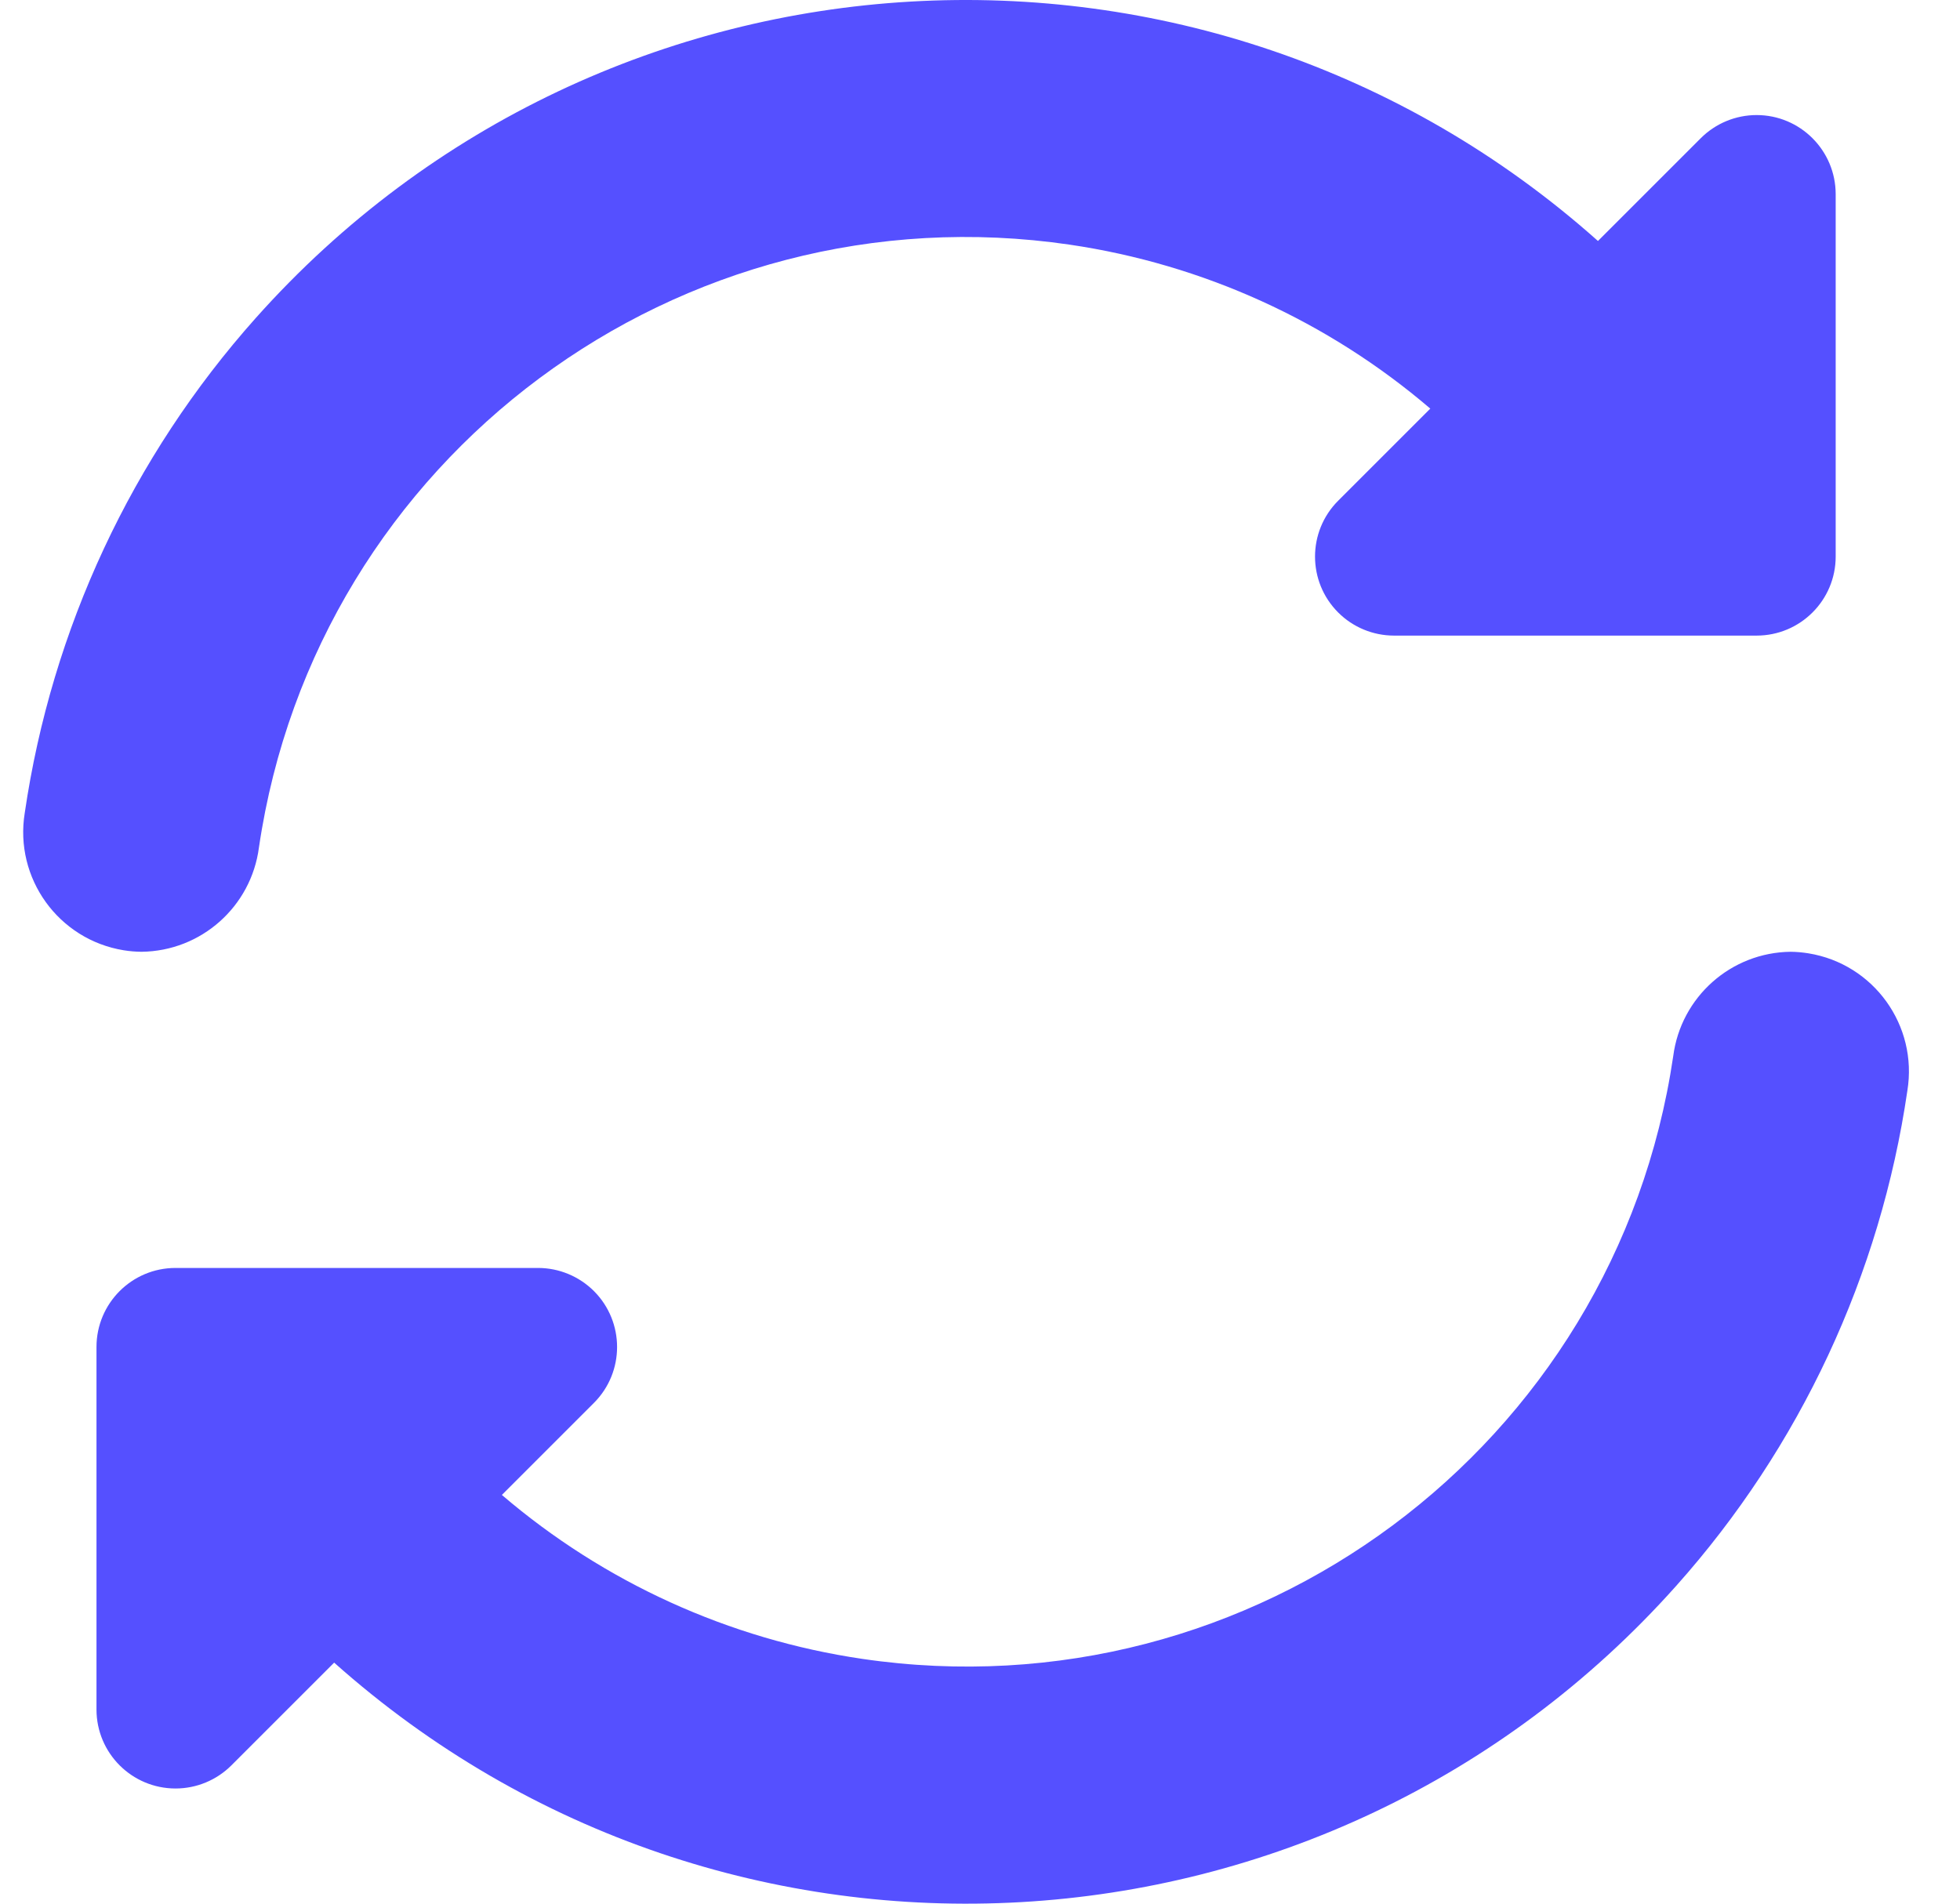
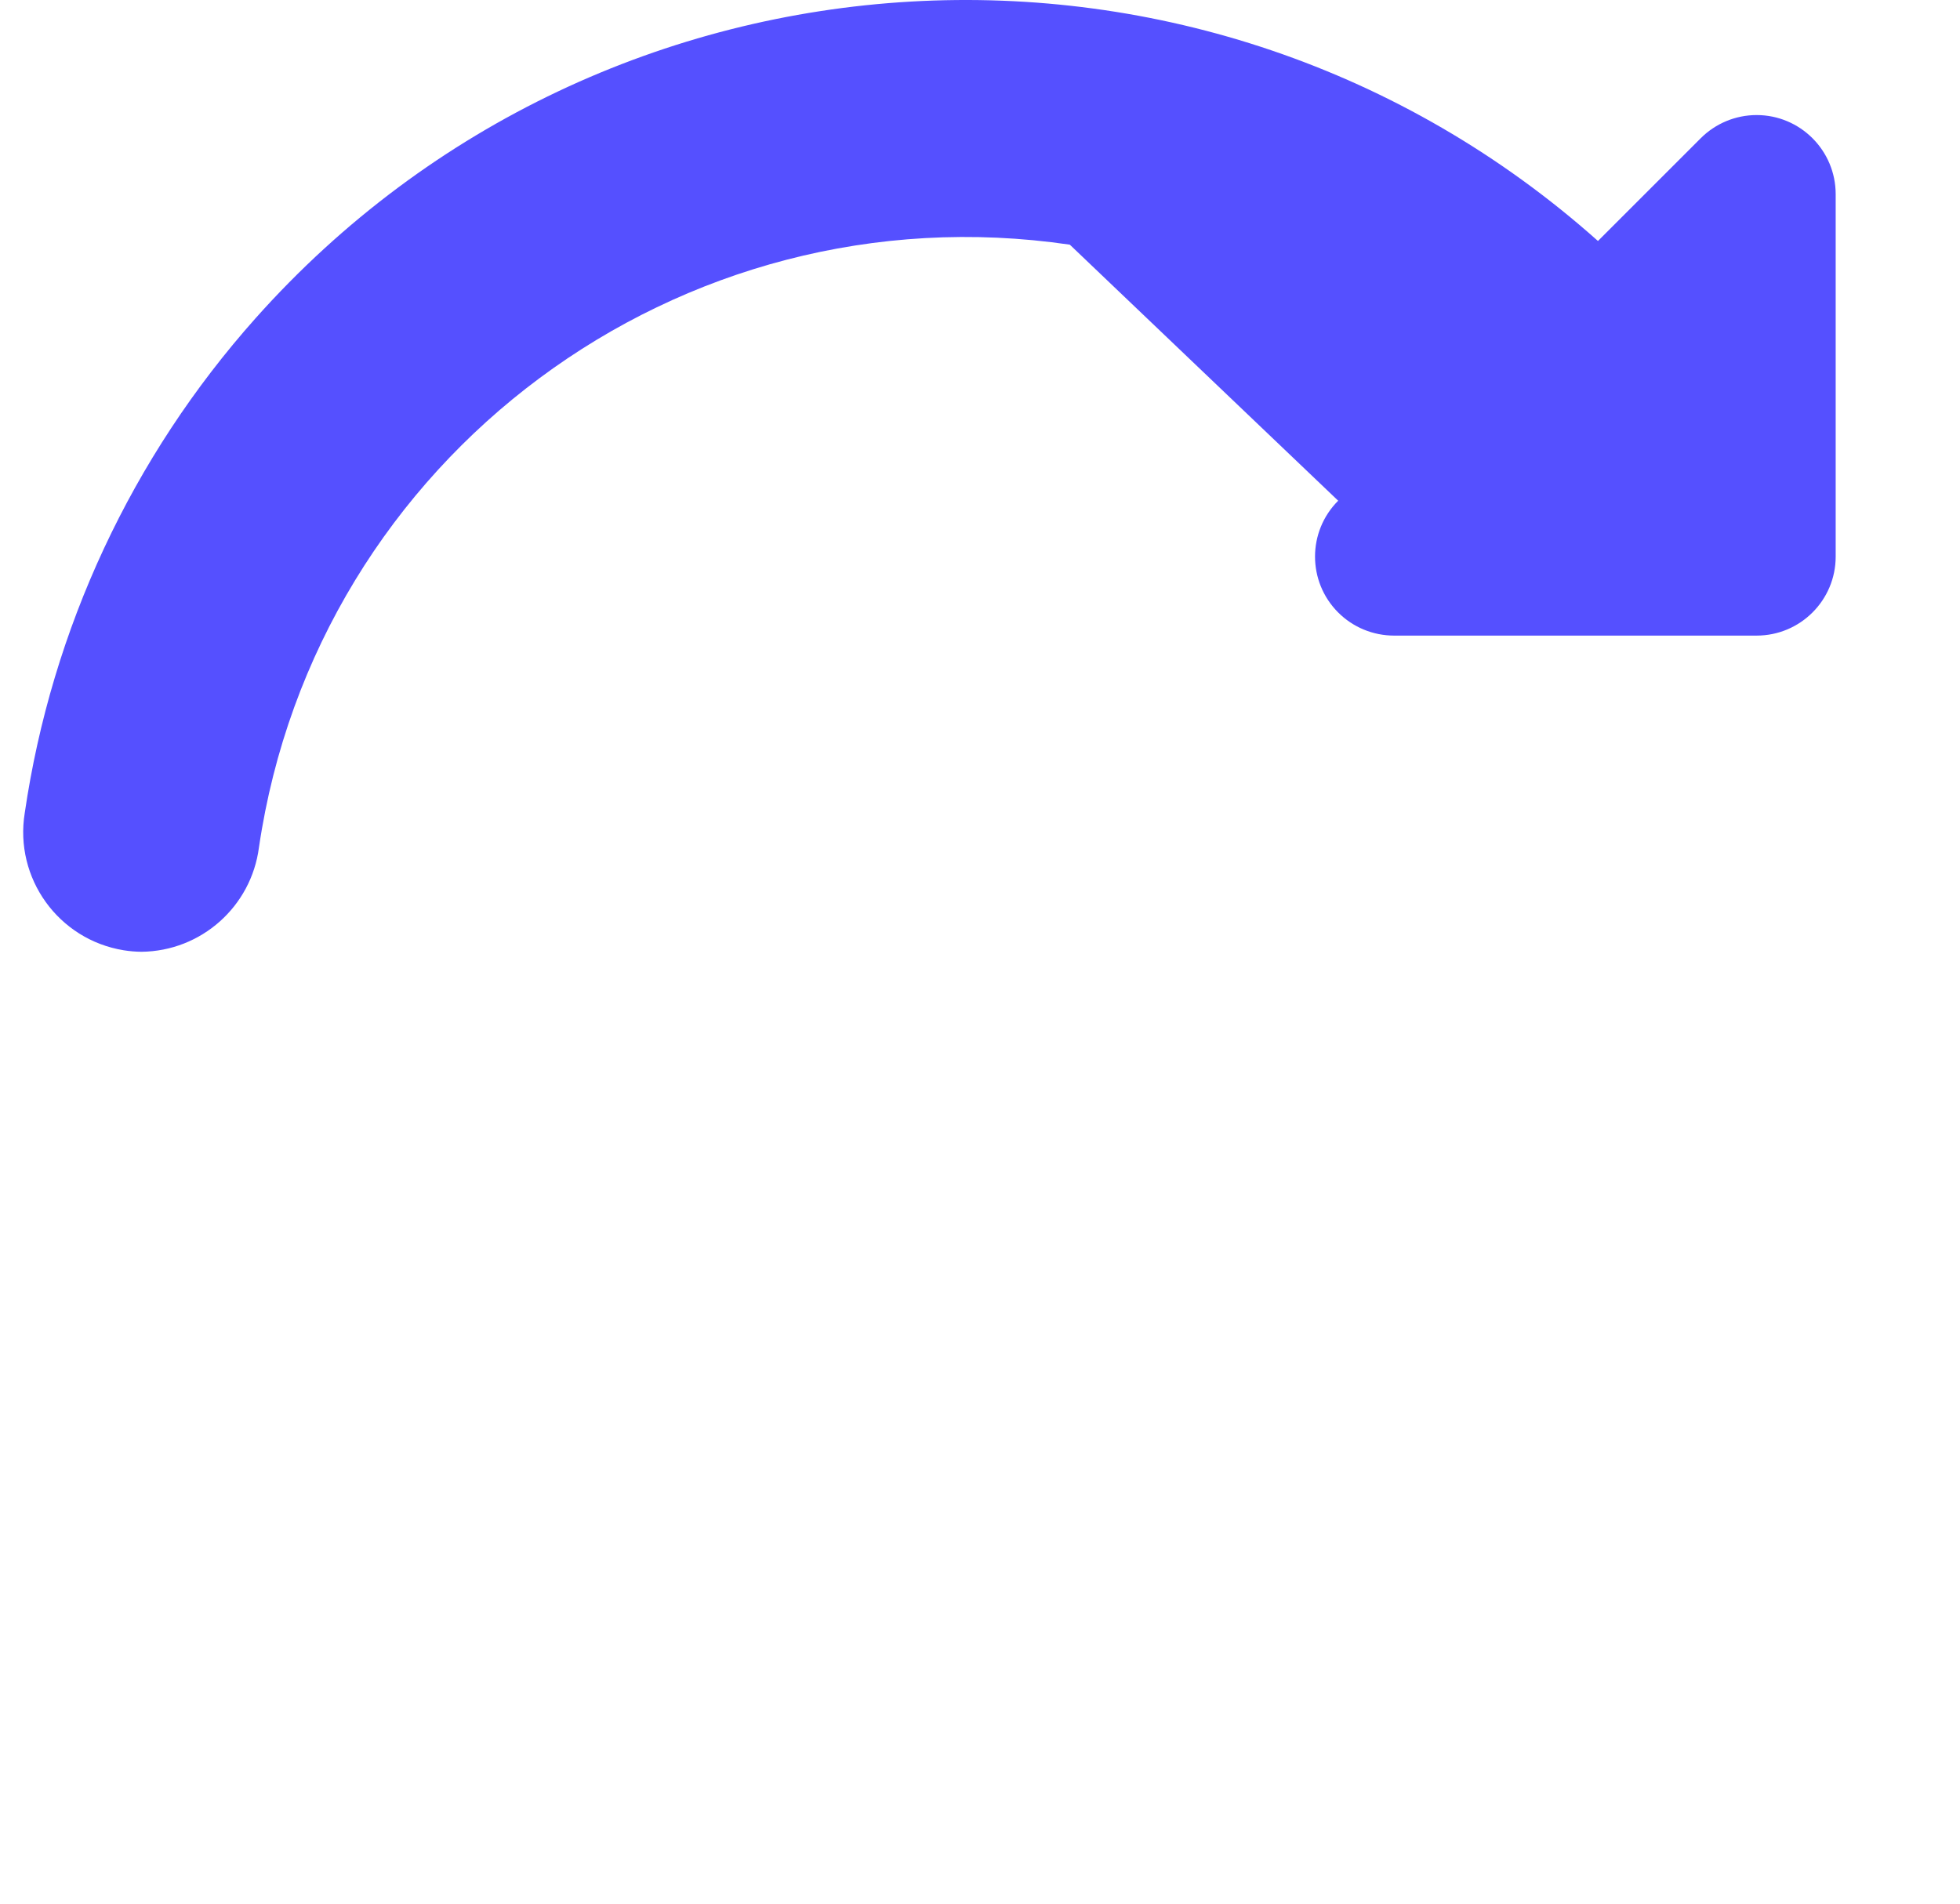
<svg xmlns="http://www.w3.org/2000/svg" width="35" height="34" viewBox="0 0 35 34" fill="none">
-   <path d="M4.624 15.136C5.649 8.164 12.133 3.345 19.104 4.37C21.482 4.72 23.714 5.735 25.541 7.298L23.896 8.943C23.345 9.494 23.345 10.388 23.896 10.939C24.161 11.204 24.52 11.352 24.894 11.352H31.368C32.148 11.352 32.78 10.72 32.78 9.941V3.467C32.779 2.687 32.147 2.055 31.368 2.055C30.994 2.055 30.635 2.204 30.37 2.469L28.535 4.304C21.536 -1.935 10.806 -1.318 4.567 5.68C2.357 8.159 0.923 11.232 0.442 14.519C0.253 15.684 1.043 16.782 2.208 16.972C2.313 16.989 2.419 16.998 2.526 16.999C3.592 16.988 4.486 16.193 4.624 15.136Z" fill="#5550FF" />
-   <path d="M31.976 16.999C30.91 17.011 30.016 17.806 29.879 18.863C28.853 25.834 22.37 30.654 15.398 29.628C13.02 29.278 10.789 28.263 8.962 26.7L10.606 25.056C11.157 24.505 11.157 23.611 10.606 23.059C10.341 22.795 9.982 22.646 9.608 22.646H3.134C2.355 22.646 1.723 23.278 1.723 24.058V30.532C1.723 31.311 2.355 31.943 3.135 31.943C3.509 31.943 3.868 31.794 4.132 31.53L5.967 29.695C12.964 35.934 23.694 35.32 29.933 28.323C32.145 25.843 33.58 22.769 34.06 19.481C34.25 18.316 33.46 17.217 32.295 17.027C32.19 17.01 32.083 17 31.976 16.999Z" fill="#5550FF" />
+   <path d="M4.624 15.136C5.649 8.164 12.133 3.345 19.104 4.37L23.896 8.943C23.345 9.494 23.345 10.388 23.896 10.939C24.161 11.204 24.52 11.352 24.894 11.352H31.368C32.148 11.352 32.78 10.72 32.78 9.941V3.467C32.779 2.687 32.147 2.055 31.368 2.055C30.994 2.055 30.635 2.204 30.37 2.469L28.535 4.304C21.536 -1.935 10.806 -1.318 4.567 5.68C2.357 8.159 0.923 11.232 0.442 14.519C0.253 15.684 1.043 16.782 2.208 16.972C2.313 16.989 2.419 16.998 2.526 16.999C3.592 16.988 4.486 16.193 4.624 15.136Z" fill="#5550FF" />
</svg>